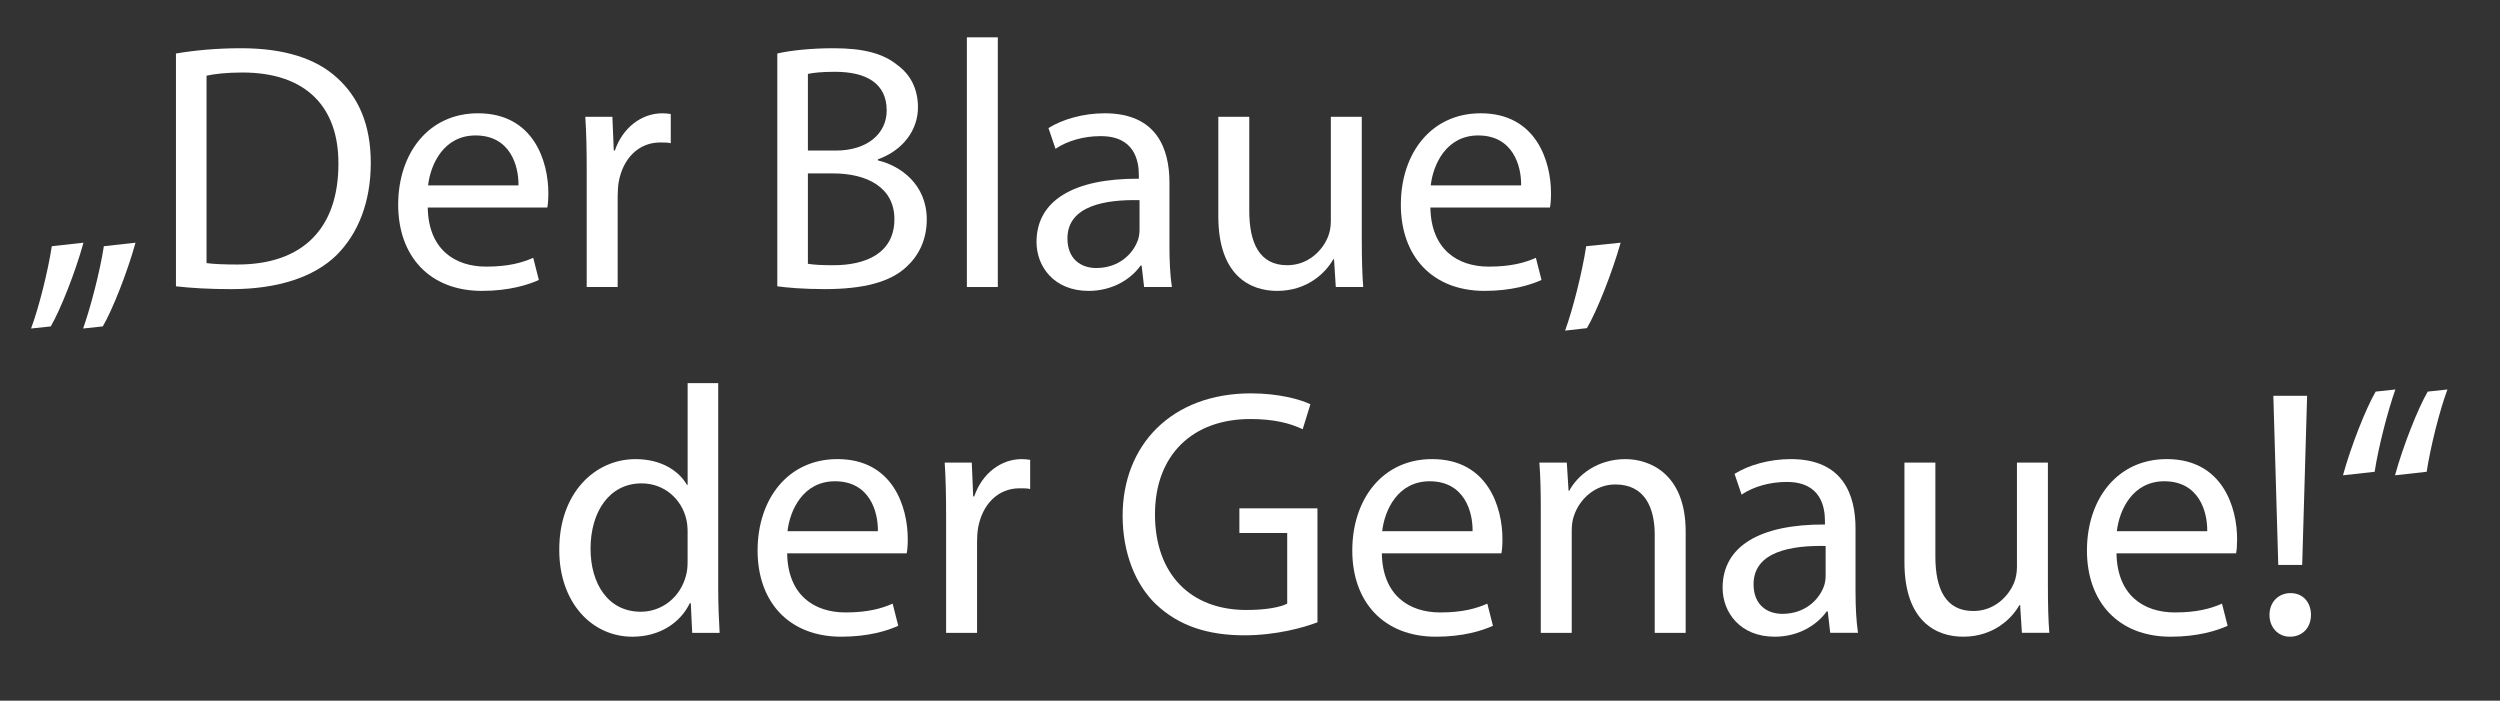
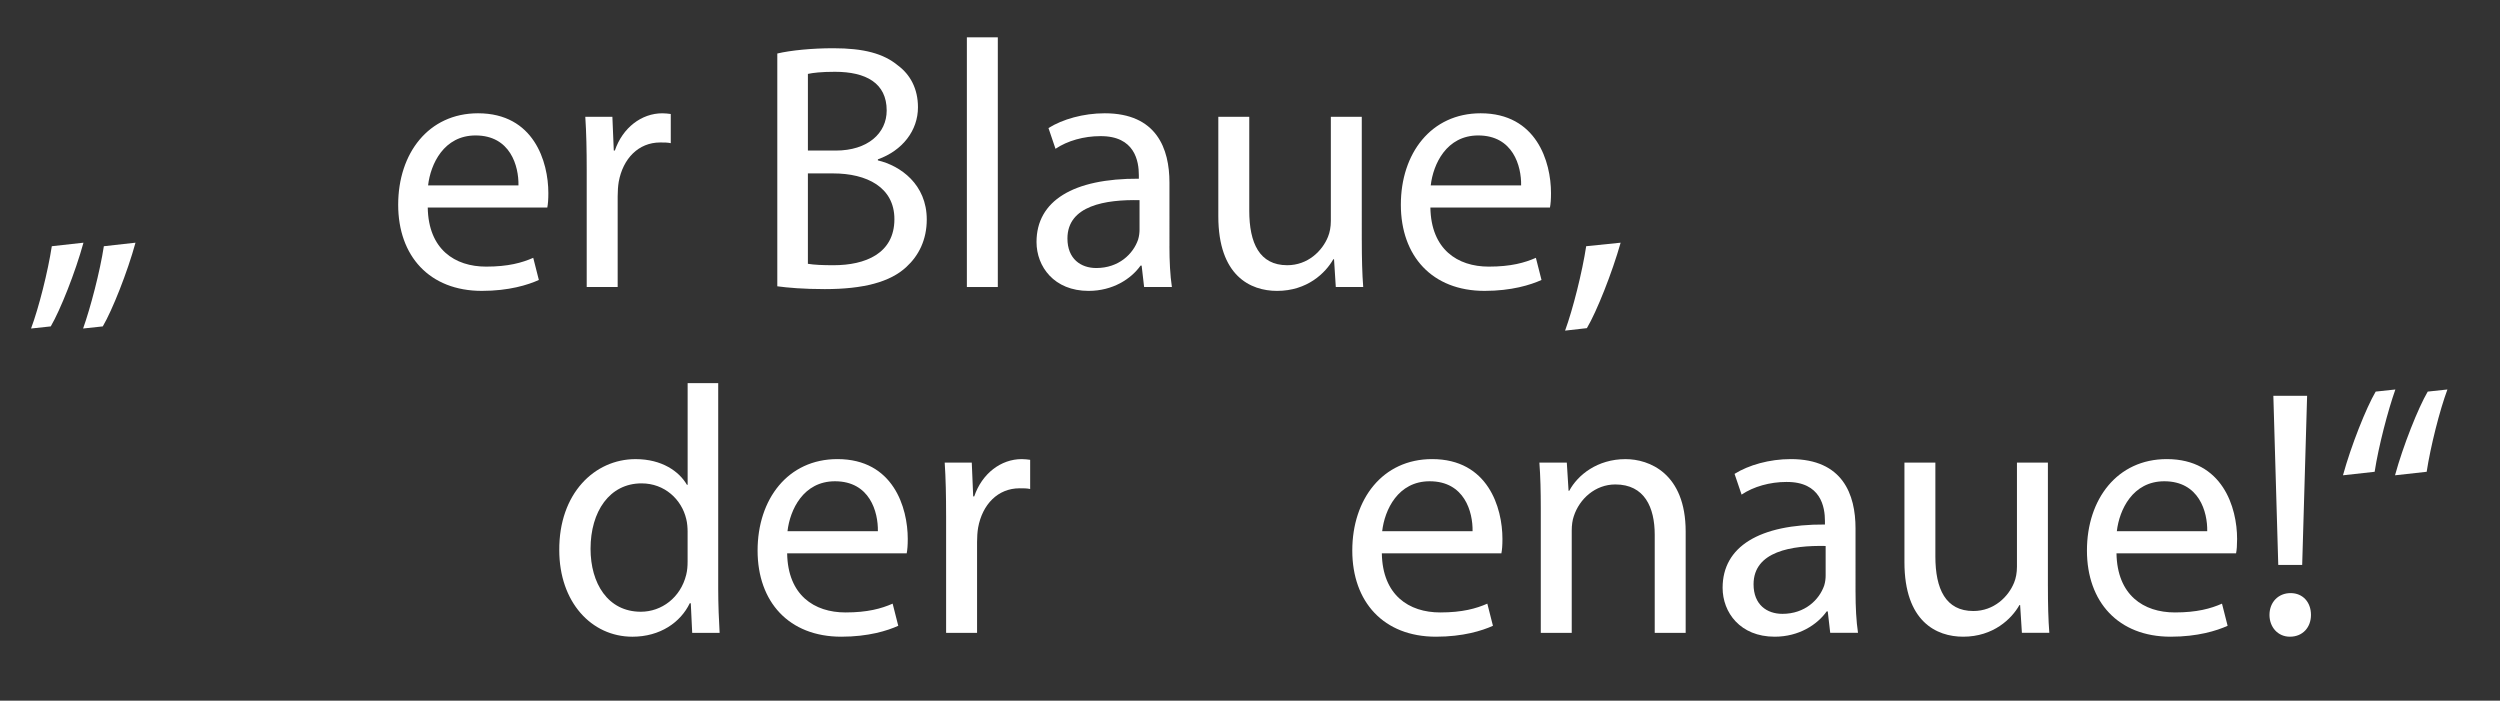
<svg xmlns="http://www.w3.org/2000/svg" version="1.1" id="Ebene_1" x="0px" y="0px" width="207.216px" height="58.077px" viewBox="0 0 207.216 58.077" enable-background="new 0 0 207.216 58.077" xml:space="preserve">
  <rect x="0" y="0" width="207.216" height="58.077" fill="#333333" stroke="none" />
  <g>
    <path fill="#FFFFFF" d="M2.574,27.229c0.642-1.72,1.399-4.722,1.72-6.821l2.624-0.292c-0.67,2.449-1.924,5.597-2.711,6.938   L2.574,27.229z M6.888,27.229c0.612-1.72,1.399-4.722,1.72-6.821l2.623-0.292c-0.67,2.449-1.924,5.597-2.711,6.938L6.888,27.229z" />
-     <path fill="#FFFFFF" d="M14.583,4.435c1.545-0.263,3.381-0.437,5.393-0.437c3.644,0,6.238,0.875,7.958,2.448   c1.778,1.604,2.798,3.877,2.798,7.054c0,3.207-1.02,5.83-2.827,7.637c-1.866,1.836-4.897,2.828-8.715,2.828   c-1.836,0-3.323-0.087-4.606-0.233V4.435z M17.119,21.808c0.641,0.087,1.574,0.117,2.565,0.117c5.451,0,8.366-3.032,8.366-8.336   c0.029-4.635-2.594-7.579-7.958-7.579c-1.312,0-2.303,0.117-2.973,0.262V21.808z" />
    <path fill="#FFFFFF" d="M35.454,17.202c0.058,3.469,2.245,4.897,4.838,4.897c1.836,0,2.973-0.32,3.906-0.729l0.466,1.836   c-0.903,0.408-2.477,0.904-4.722,0.904c-4.343,0-6.938-2.886-6.938-7.142c0-4.255,2.507-7.578,6.617-7.578   c4.635,0,5.83,4.022,5.83,6.616c0,0.525-0.029,0.904-0.087,1.195H35.454z M42.974,15.366c0.029-1.603-0.67-4.139-3.556-4.139   c-2.623,0-3.731,2.361-3.935,4.139H42.974z" />
    <path fill="#FFFFFF" d="M48.63,14.083c0-1.662-0.029-3.09-0.117-4.401h2.245l0.116,2.798h0.088   c0.641-1.895,2.215-3.089,3.935-3.089c0.263,0,0.467,0.029,0.7,0.058v2.419c-0.263-0.059-0.525-0.059-0.875-0.059   c-1.807,0-3.09,1.341-3.439,3.265c-0.058,0.35-0.087,0.787-0.087,1.195v7.521H48.63V14.083z" />
    <path fill="#FFFFFF" d="M64.428,4.435c1.108-0.263,2.886-0.437,4.635-0.437c2.536,0,4.168,0.437,5.363,1.428   c1.02,0.757,1.661,1.924,1.661,3.468c0,1.924-1.282,3.585-3.323,4.314v0.087c1.866,0.438,4.052,1.982,4.052,4.897   c0,1.69-0.67,3.002-1.69,3.935c-1.341,1.253-3.556,1.836-6.763,1.836c-1.749,0-3.089-0.117-3.935-0.233V4.435z M66.964,12.48h2.303   c2.652,0,4.227-1.428,4.227-3.323c0-2.273-1.72-3.206-4.285-3.206c-1.167,0-1.837,0.087-2.245,0.175V12.48z M66.964,21.866   c0.524,0.087,1.224,0.117,2.127,0.117c2.624,0,5.043-0.962,5.043-3.819c0-2.652-2.303-3.79-5.072-3.79h-2.099V21.866z" />
    <path fill="#FFFFFF" d="M80.14,3.094h2.565V23.79H80.14V3.094z" />
    <path fill="#FFFFFF" d="M96.93,20.409c0,1.224,0.058,2.419,0.204,3.381h-2.303l-0.205-1.778H94.54   c-0.787,1.108-2.303,2.099-4.314,2.099c-2.856,0-4.313-2.012-4.313-4.052c0-3.41,3.031-5.275,8.482-5.247v-0.292   c0-1.137-0.32-3.265-3.206-3.235c-1.341,0-2.711,0.379-3.702,1.049l-0.583-1.72c1.166-0.729,2.886-1.224,4.664-1.224   c4.314,0,5.364,2.944,5.364,5.742V20.409z M94.452,16.59c-2.798-0.059-5.976,0.437-5.976,3.177c0,1.691,1.108,2.449,2.39,2.449   c1.866,0,3.061-1.166,3.469-2.361c0.087-0.292,0.117-0.583,0.117-0.816V16.59z" />
    <path fill="#FFFFFF" d="M112.875,19.913c0,1.486,0.03,2.769,0.117,3.877h-2.273l-0.146-2.303h-0.059   c-0.642,1.137-2.158,2.624-4.664,2.624c-2.216,0-4.868-1.254-4.868-6.18V9.682h2.565v7.782c0,2.682,0.845,4.519,3.147,4.519   c1.72,0,2.915-1.195,3.381-2.361c0.146-0.35,0.234-0.816,0.234-1.312V9.682h2.564V19.913z" />
    <path fill="#FFFFFF" d="M118.559,17.202c0.058,3.469,2.245,4.897,4.839,4.897c1.837,0,2.974-0.32,3.906-0.729l0.466,1.836   c-0.904,0.408-2.478,0.904-4.722,0.904c-4.343,0-6.937-2.886-6.937-7.142c0-4.255,2.506-7.578,6.616-7.578   c4.635,0,5.83,4.022,5.83,6.616c0,0.525-0.029,0.904-0.087,1.195H118.559z M126.08,15.366c0.029-1.603-0.67-4.139-3.556-4.139   c-2.624,0-3.731,2.361-3.935,4.139H126.08z" />
    <path fill="#FFFFFF" d="M129.724,27.404c0.642-1.749,1.428-4.868,1.749-6.996l2.856-0.292c-0.699,2.478-1.982,5.713-2.798,7.083   L129.724,27.404z" />
    <path fill="#FFFFFF" d="M59.53,31.758V48.81c0,1.253,0.058,2.682,0.117,3.644h-2.273l-0.117-2.449h-0.087   c-0.758,1.574-2.448,2.77-4.751,2.77c-3.41,0-6.063-2.886-6.063-7.171c-0.029-4.692,2.915-7.549,6.325-7.549   c2.187,0,3.614,1.02,4.256,2.128h0.059v-8.424H59.53z M56.994,44.088c0-0.32-0.03-0.758-0.117-1.079   c-0.379-1.603-1.778-2.944-3.702-2.944c-2.652,0-4.227,2.332-4.227,5.422c0,2.856,1.428,5.218,4.168,5.218   c1.72,0,3.293-1.167,3.76-3.061c0.087-0.35,0.117-0.7,0.117-1.108V44.088z" />
    <path fill="#FFFFFF" d="M65.244,45.866c0.058,3.469,2.244,4.897,4.838,4.897c1.836,0,2.973-0.321,3.906-0.729l0.466,1.836   c-0.904,0.408-2.478,0.904-4.722,0.904c-4.343,0-6.938-2.886-6.938-7.142c0-4.255,2.507-7.579,6.617-7.579   c4.635,0,5.83,4.022,5.83,6.617c0,0.524-0.03,0.904-0.088,1.195H65.244z M72.764,44.03c0.029-1.603-0.67-4.139-3.556-4.139   c-2.623,0-3.731,2.361-3.935,4.139H72.764z" />
    <path fill="#FFFFFF" d="M78.419,42.747c0-1.662-0.029-3.09-0.116-4.402h2.244l0.117,2.798h0.087   c0.641-1.894,2.215-3.089,3.935-3.089c0.262,0,0.467,0.029,0.7,0.059v2.419c-0.263-0.059-0.525-0.059-0.875-0.059   c-1.807,0-3.09,1.341-3.439,3.265c-0.059,0.35-0.087,0.788-0.087,1.195v7.521h-2.565V42.747z" />
-     <path fill="#FFFFFF" d="M109.2,51.579c-1.137,0.438-3.41,1.079-6.063,1.079c-2.973,0-5.421-0.758-7.346-2.594   c-1.69-1.632-2.74-4.256-2.74-7.316c0-5.859,4.052-10.144,10.639-10.144c2.274,0,4.081,0.495,4.926,0.904l-0.641,2.069   c-1.049-0.496-2.361-0.845-4.343-0.845c-4.78,0-7.899,2.973-7.899,7.899c0,4.984,2.974,7.928,7.579,7.928   c1.662,0,2.798-0.233,3.381-0.525v-5.858h-3.964v-2.041h6.471V51.579z" />
    <path fill="#FFFFFF" d="M114.535,45.866c0.058,3.469,2.244,4.897,4.838,4.897c1.837,0,2.974-0.321,3.906-0.729l0.466,1.836   c-0.904,0.408-2.478,0.904-4.722,0.904c-4.343,0-6.937-2.886-6.937-7.142c0-4.255,2.506-7.579,6.616-7.579   c4.635,0,5.83,4.022,5.83,6.617c0,0.524-0.029,0.904-0.087,1.195H114.535z M122.056,44.03c0.029-1.603-0.67-4.139-3.557-4.139   c-2.624,0-3.731,2.361-3.935,4.139H122.056z" />
    <path fill="#FFFFFF" d="M127.71,42.165c0-1.487-0.029-2.653-0.116-3.819h2.273l0.146,2.332h0.058   c0.7-1.311,2.332-2.623,4.664-2.623c1.953,0,4.984,1.166,4.984,6.004v8.395h-2.565v-8.132c0-2.273-0.845-4.168-3.265-4.168   c-1.662,0-2.973,1.195-3.439,2.624c-0.117,0.321-0.175,0.758-0.175,1.195v8.482h-2.565V42.165z" />
    <path fill="#FFFFFF" d="M153.799,49.072c0,1.225,0.059,2.419,0.204,3.381h-2.303l-0.204-1.778h-0.087   c-0.787,1.107-2.303,2.099-4.314,2.099c-2.856,0-4.314-2.011-4.314-4.052c0-3.41,3.031-5.276,8.482-5.247v-0.291   c0-1.137-0.321-3.265-3.206-3.236c-1.341,0-2.711,0.379-3.703,1.049l-0.583-1.72c1.166-0.729,2.885-1.224,4.664-1.224   c4.314,0,5.363,2.944,5.363,5.742V49.072z M151.321,45.254c-2.798-0.059-5.975,0.438-5.975,3.177c0,1.69,1.107,2.449,2.391,2.449   c1.865,0,3.061-1.166,3.468-2.361c0.088-0.292,0.116-0.583,0.116-0.816V45.254z" />
    <path fill="#FFFFFF" d="M169.744,48.577c0,1.486,0.029,2.769,0.117,3.876h-2.273l-0.146-2.302h-0.058   c-0.642,1.137-2.158,2.623-4.664,2.623c-2.216,0-4.868-1.253-4.868-6.18v-8.25h2.564v7.783c0,2.682,0.846,4.518,3.148,4.518   c1.72,0,2.915-1.195,3.381-2.361c0.146-0.35,0.233-0.817,0.233-1.312v-8.629h2.565V48.577z" />
    <path fill="#FFFFFF" d="M175.428,45.866c0.059,3.469,2.245,4.897,4.839,4.897c1.836,0,2.974-0.321,3.906-0.729l0.466,1.836   c-0.904,0.408-2.478,0.904-4.722,0.904c-4.343,0-6.938-2.886-6.938-7.142c0-4.255,2.507-7.579,6.617-7.579   c4.635,0,5.829,4.022,5.829,6.617c0,0.524-0.028,0.904-0.086,1.195H175.428z M182.949,44.03c0.029-1.603-0.671-4.139-3.557-4.139   c-2.623,0-3.73,2.361-3.935,4.139H182.949z" />
-     <path fill="#FFFFFF" d="M188.109,50.967c0-1.049,0.728-1.807,1.749-1.807c1.021,0,1.69,0.758,1.69,1.807   c0,1.02-0.67,1.807-1.749,1.807C188.809,52.774,188.109,51.987,188.109,50.967z M188.837,46.828l-0.407-14.021h2.798l-0.408,14.021   H188.837z" />
+     <path fill="#FFFFFF" d="M188.109,50.967c0-1.049,0.728-1.807,1.749-1.807c1.021,0,1.69,0.758,1.69,1.807   c0,1.02-0.67,1.807-1.749,1.807C188.809,52.774,188.109,51.987,188.109,50.967M188.837,46.828l-0.407-14.021h2.798l-0.408,14.021   H188.837z" />
    <path fill="#FFFFFF" d="M194.201,39.395c0.671-2.449,1.924-5.597,2.711-6.937l1.632-0.175c-0.611,1.72-1.397,4.722-1.718,6.821   L194.201,39.395z M198.515,39.395c0.67-2.449,1.924-5.597,2.711-6.937l1.632-0.175c-0.641,1.72-1.399,4.722-1.72,6.821   L198.515,39.395z" />
  </g>
</svg>